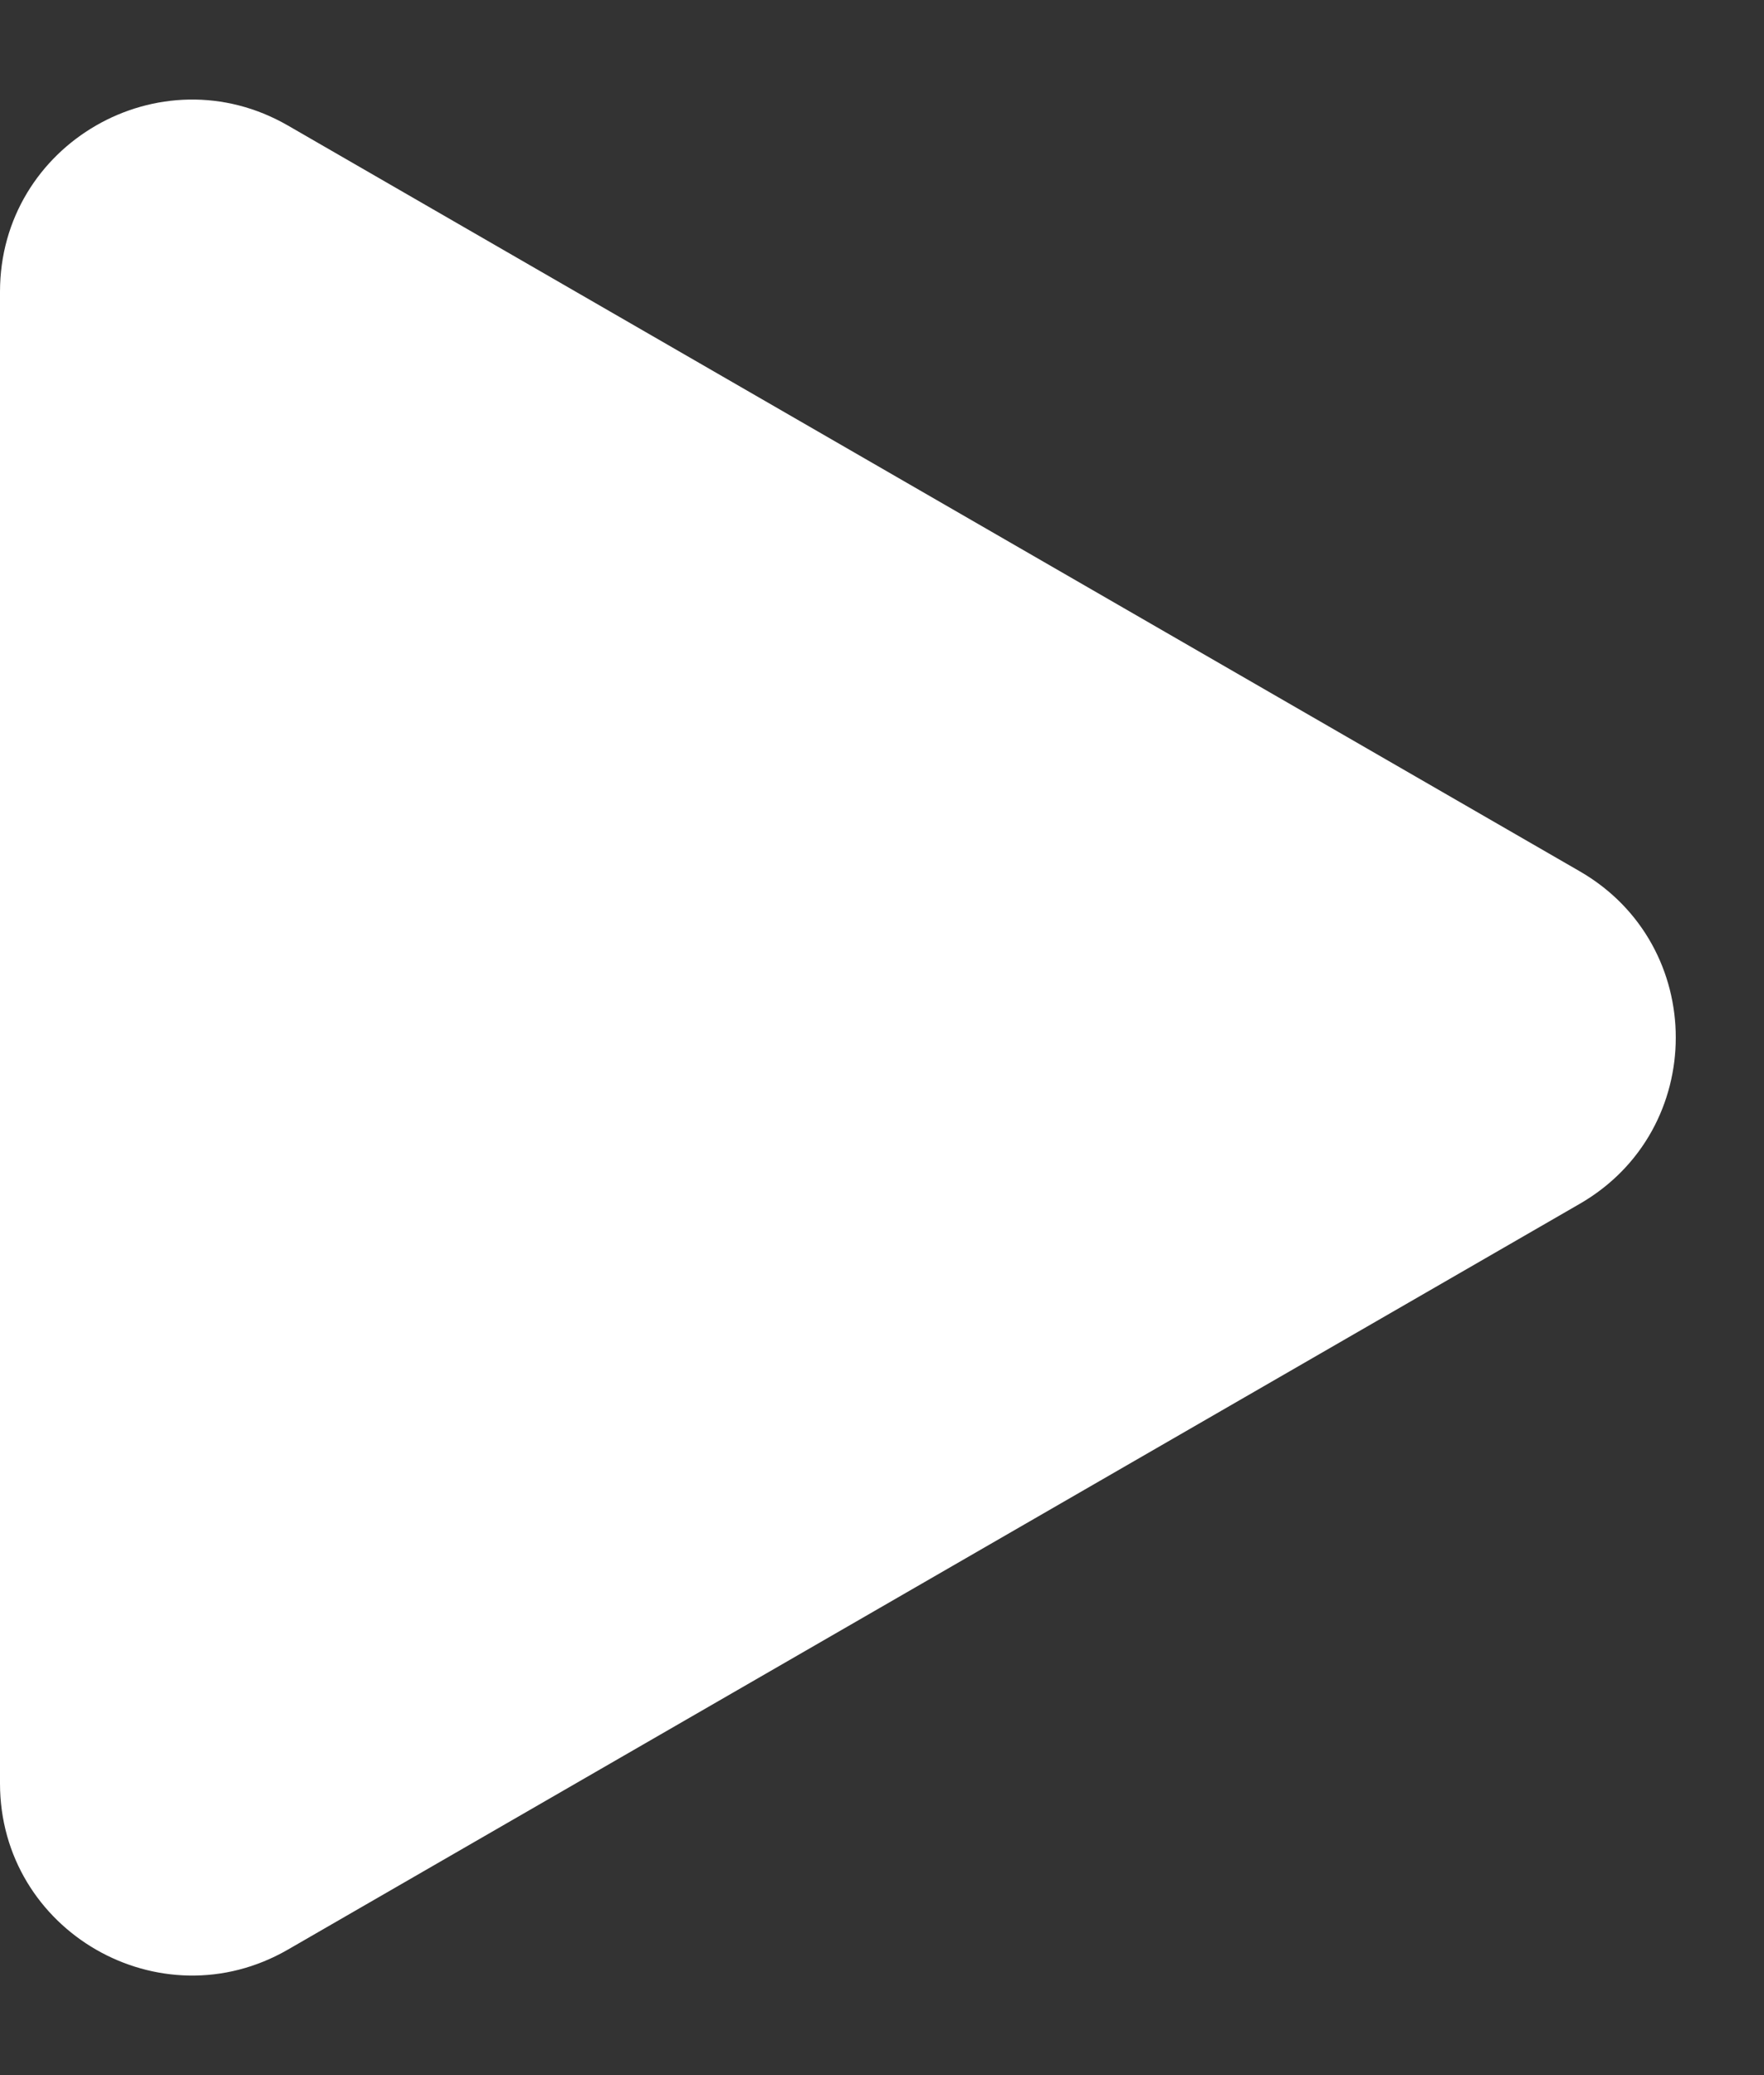
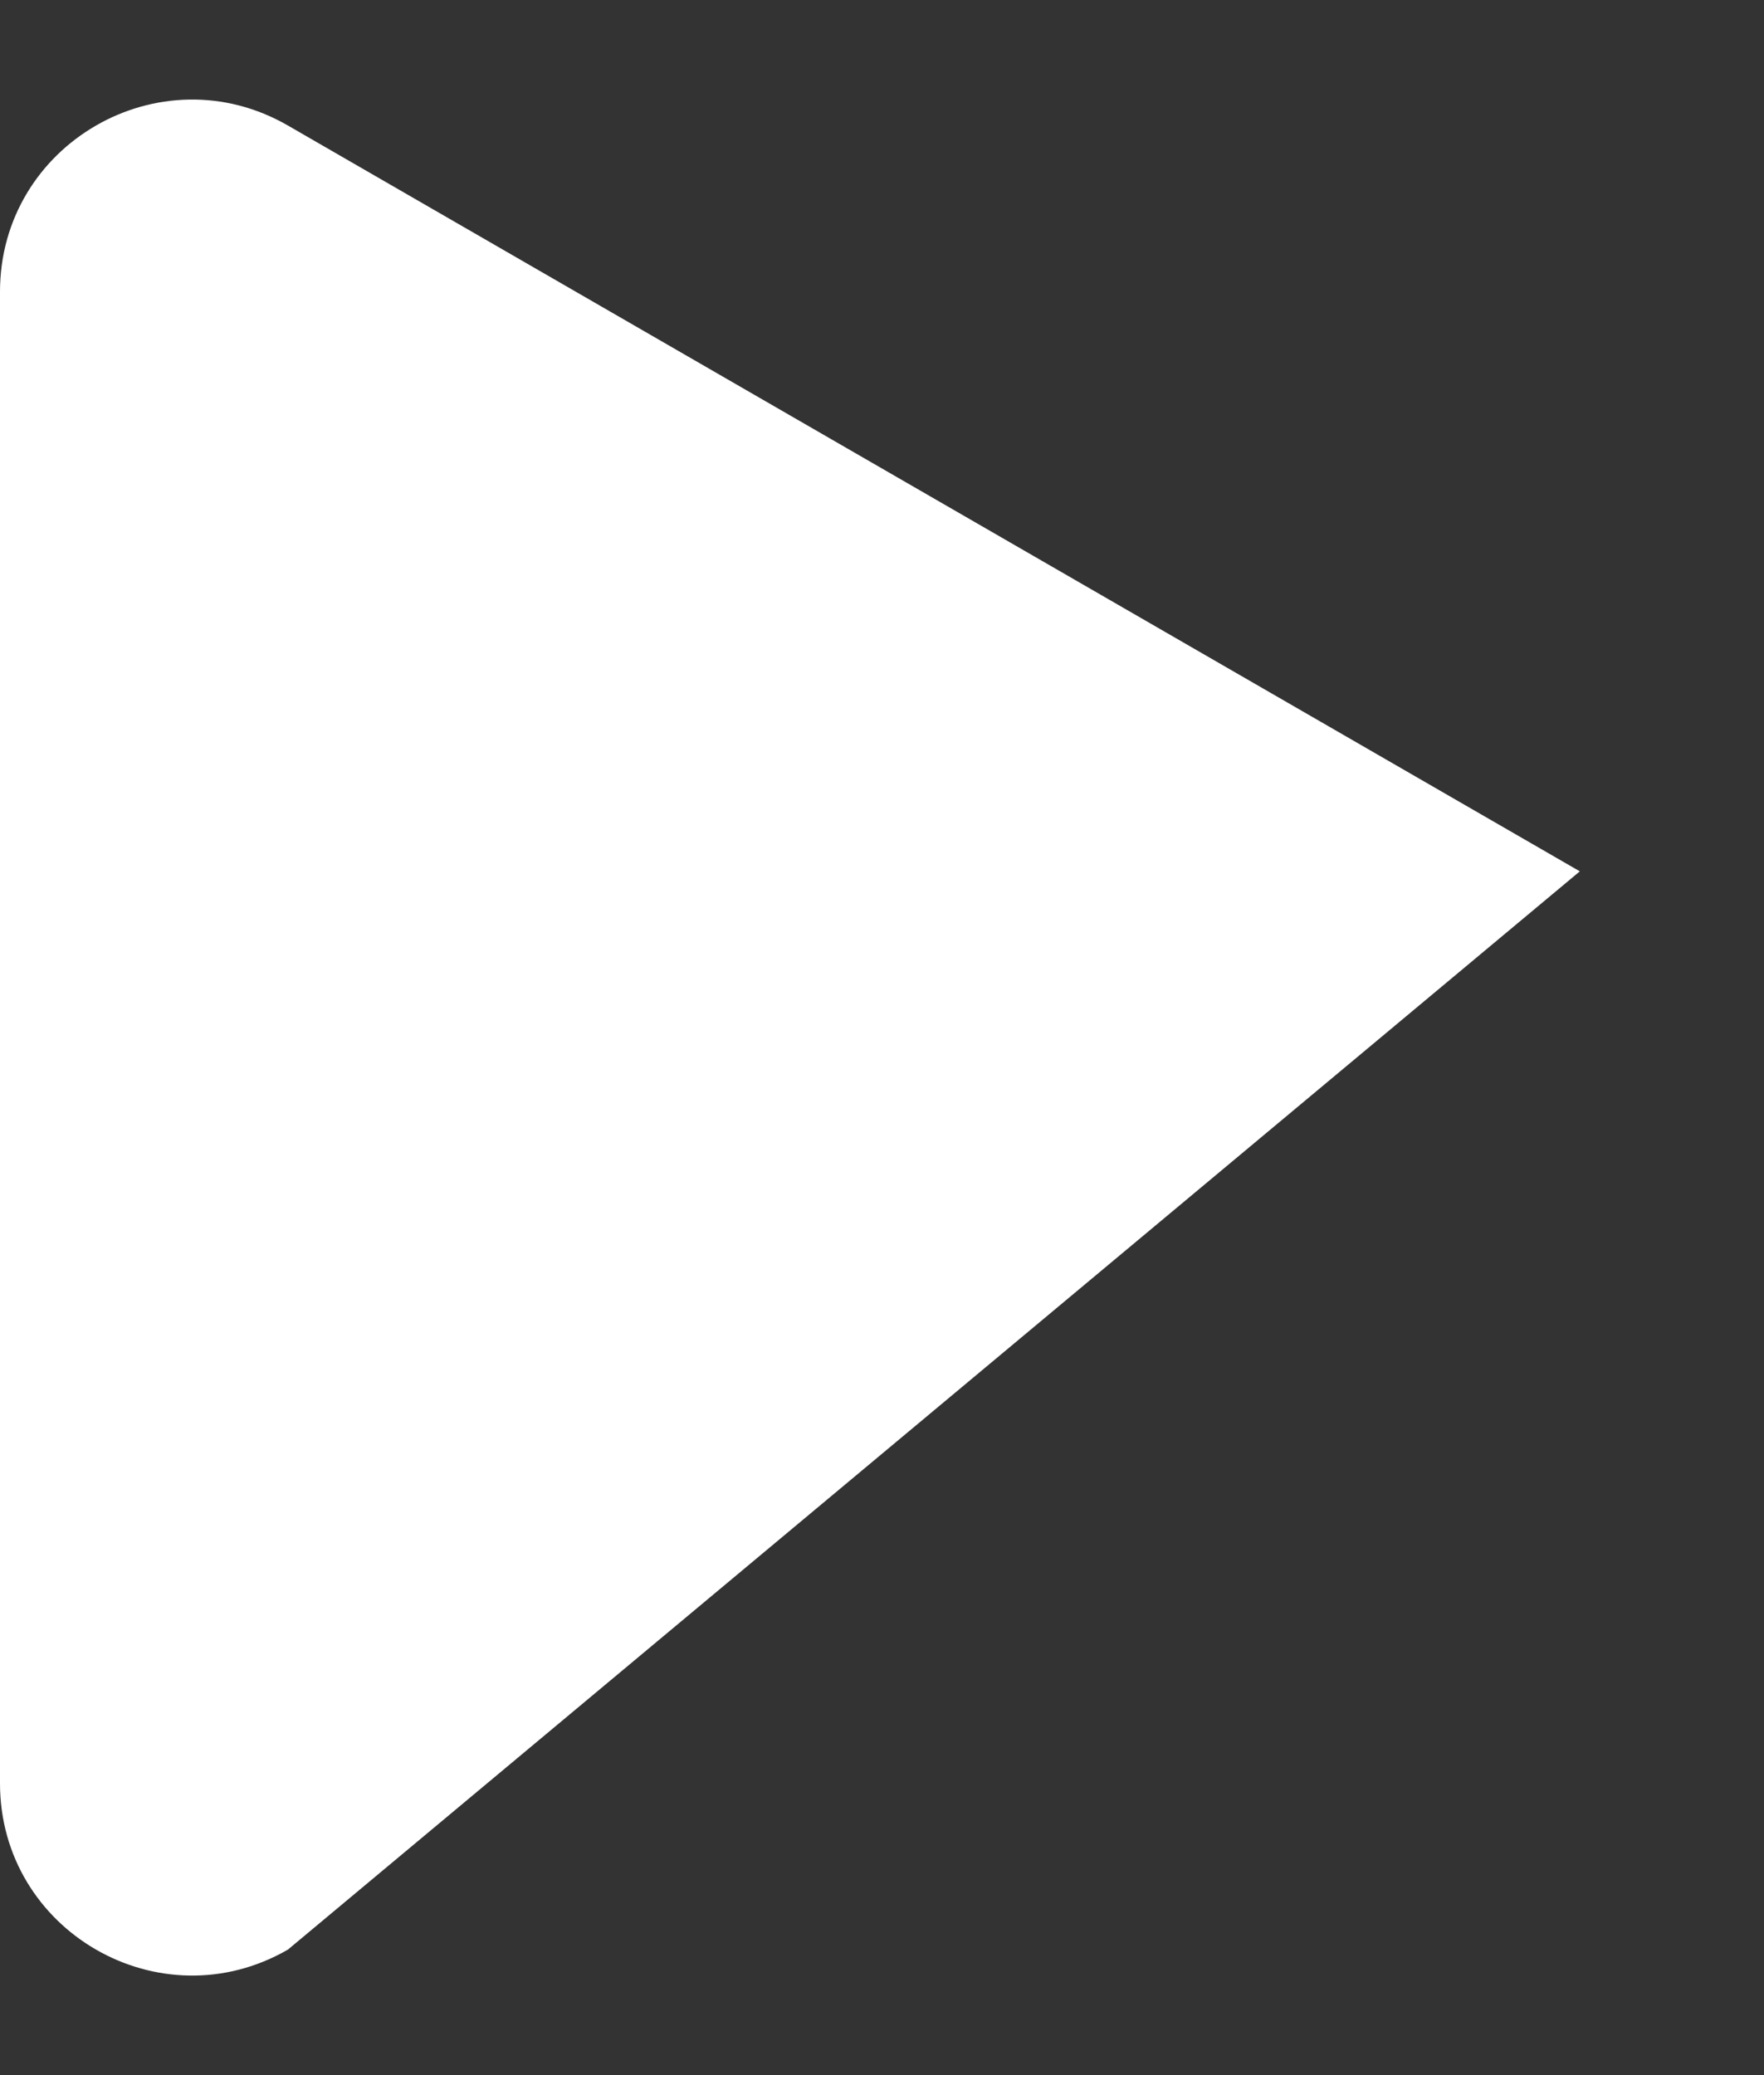
<svg xmlns="http://www.w3.org/2000/svg" width="17" height="20" viewBox="0 0 17 20" fill="none">
  <rect x="0" y="0" width="17" height="20" fill="#333333" stroke="none" />
-   <path d="M15.225 8.398C16.458 9.11 16.458 10.89 15.225 11.602L2.775 18.79C1.542 19.502 1.00636e-06 18.612 1.06861e-06 17.188L1.69701e-06 2.812C1.75926e-06 1.388 1.542 0.498 2.775 1.21L15.225 8.398Z" fill="white" />
+   <path d="M15.225 8.398L2.775 18.79C1.542 19.502 1.00636e-06 18.612 1.06861e-06 17.188L1.69701e-06 2.812C1.75926e-06 1.388 1.542 0.498 2.775 1.21L15.225 8.398Z" fill="white" />
</svg>